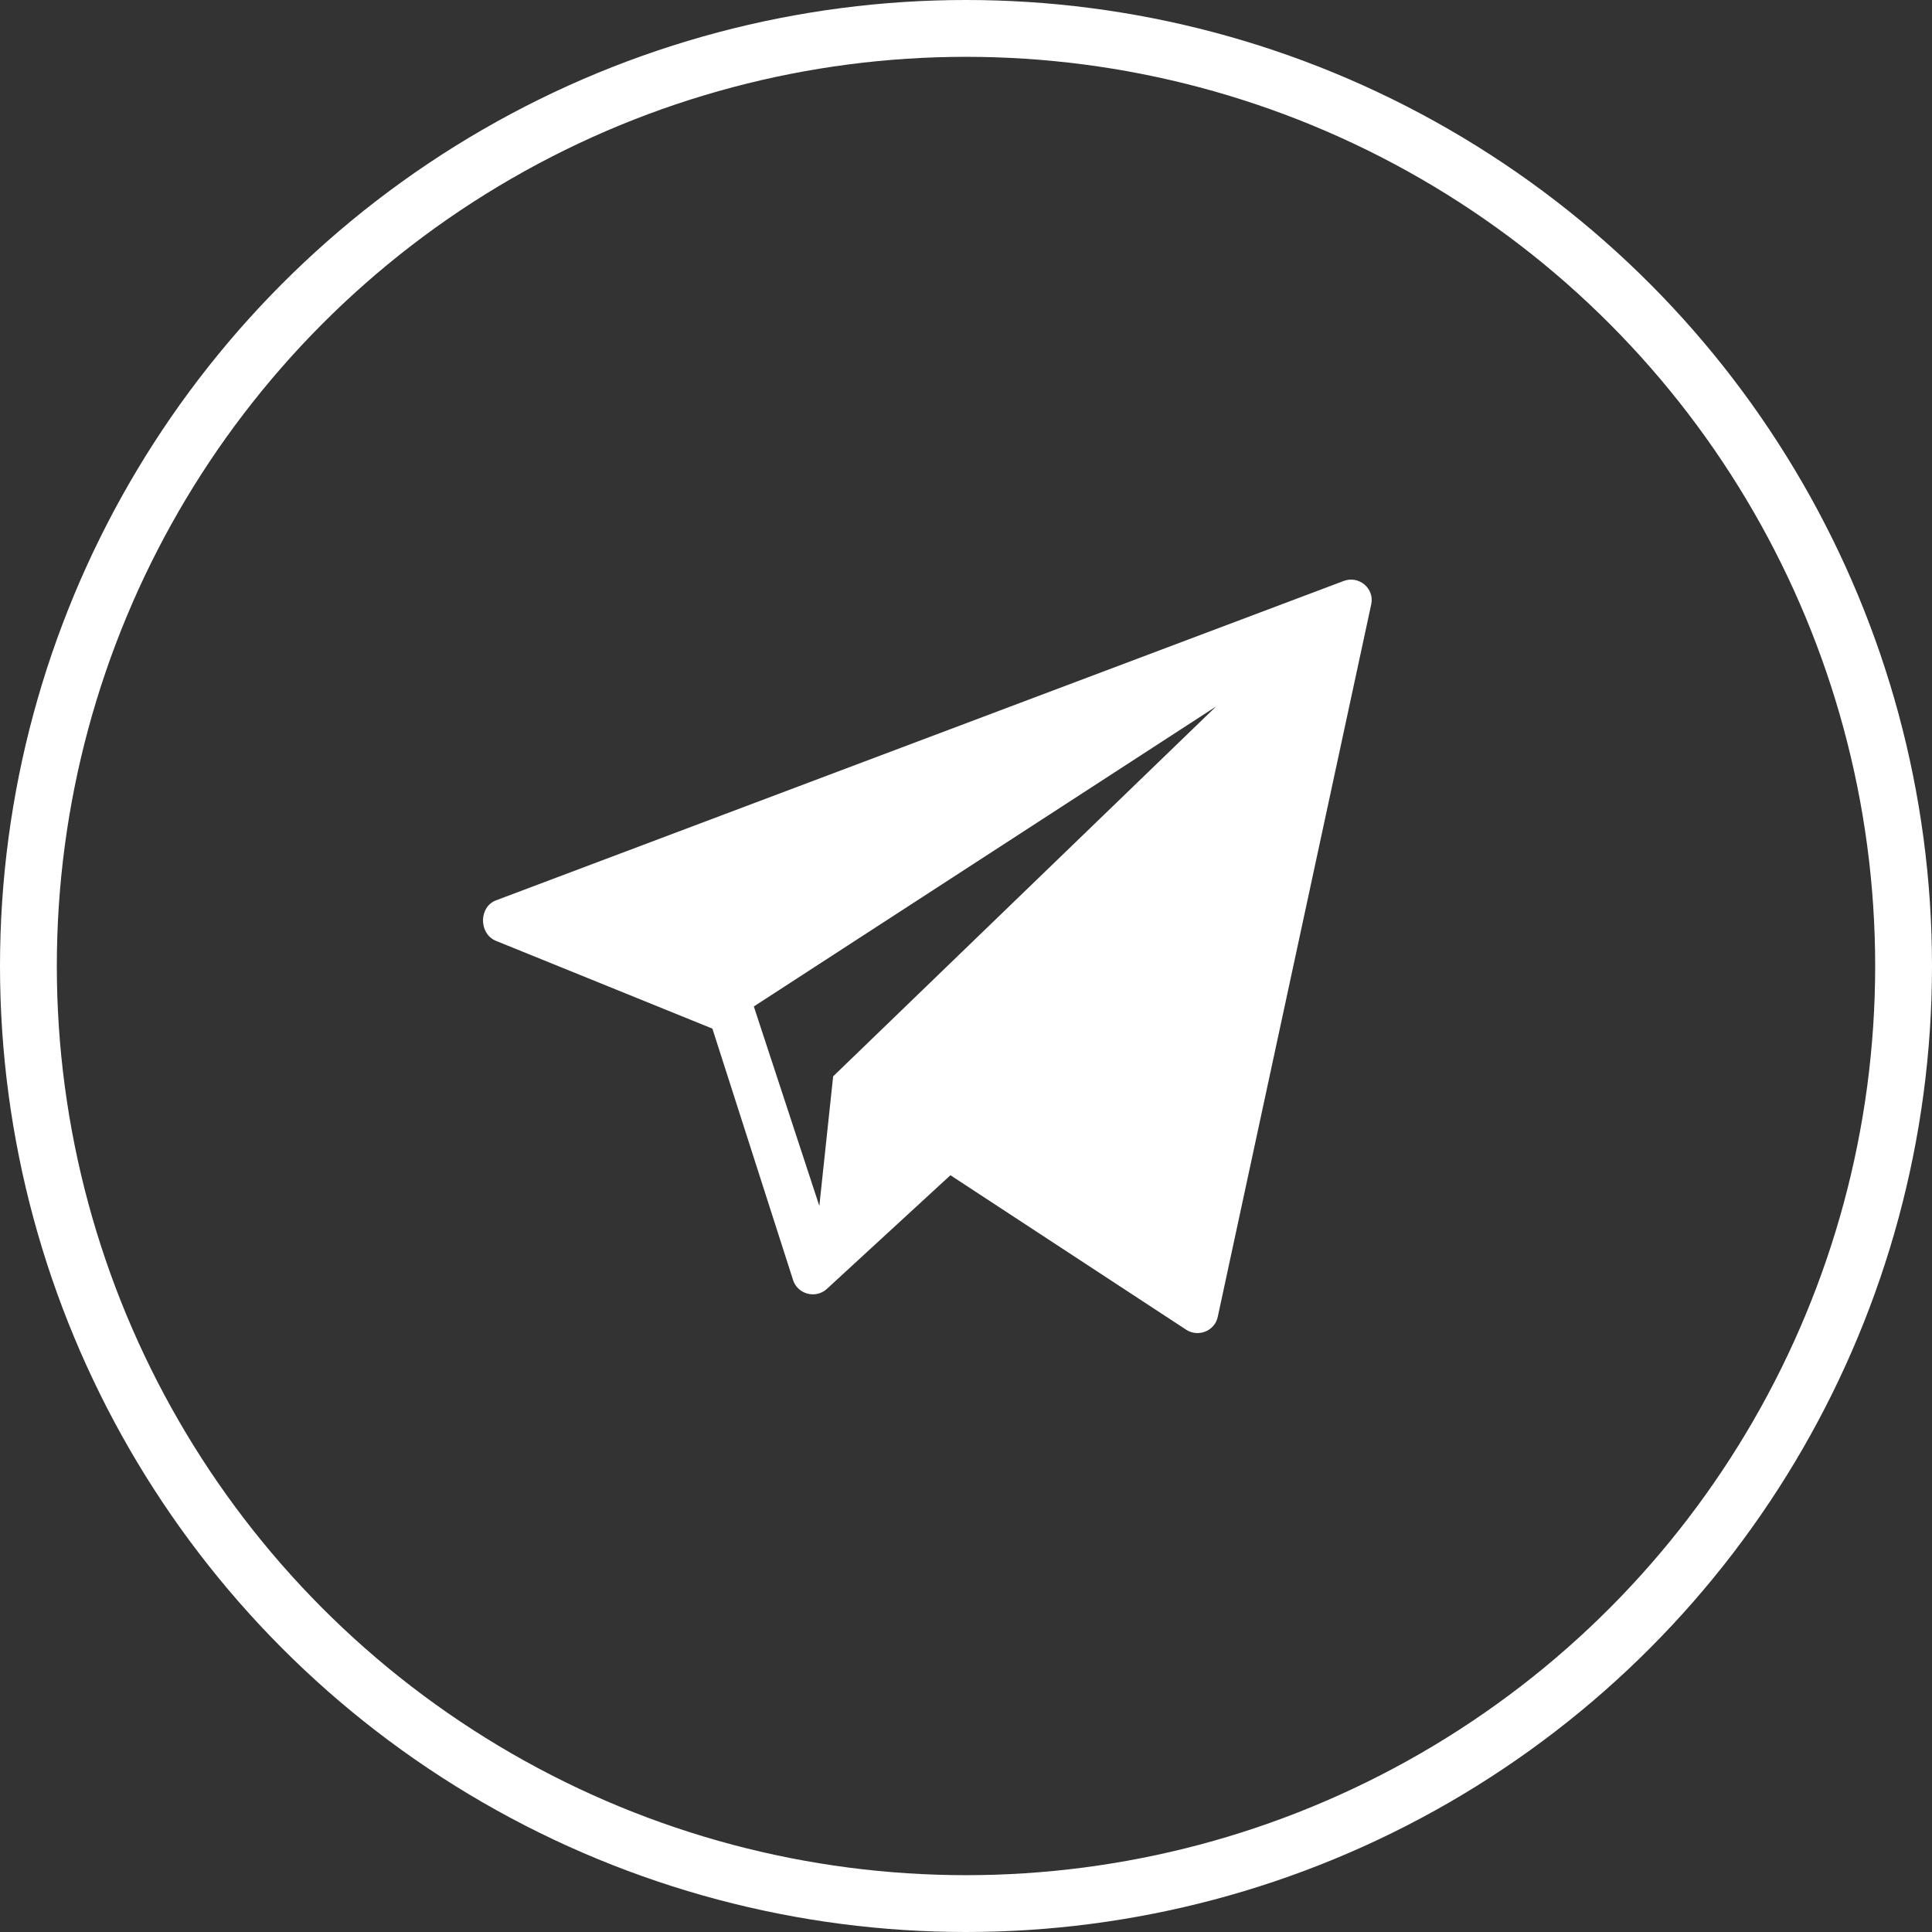
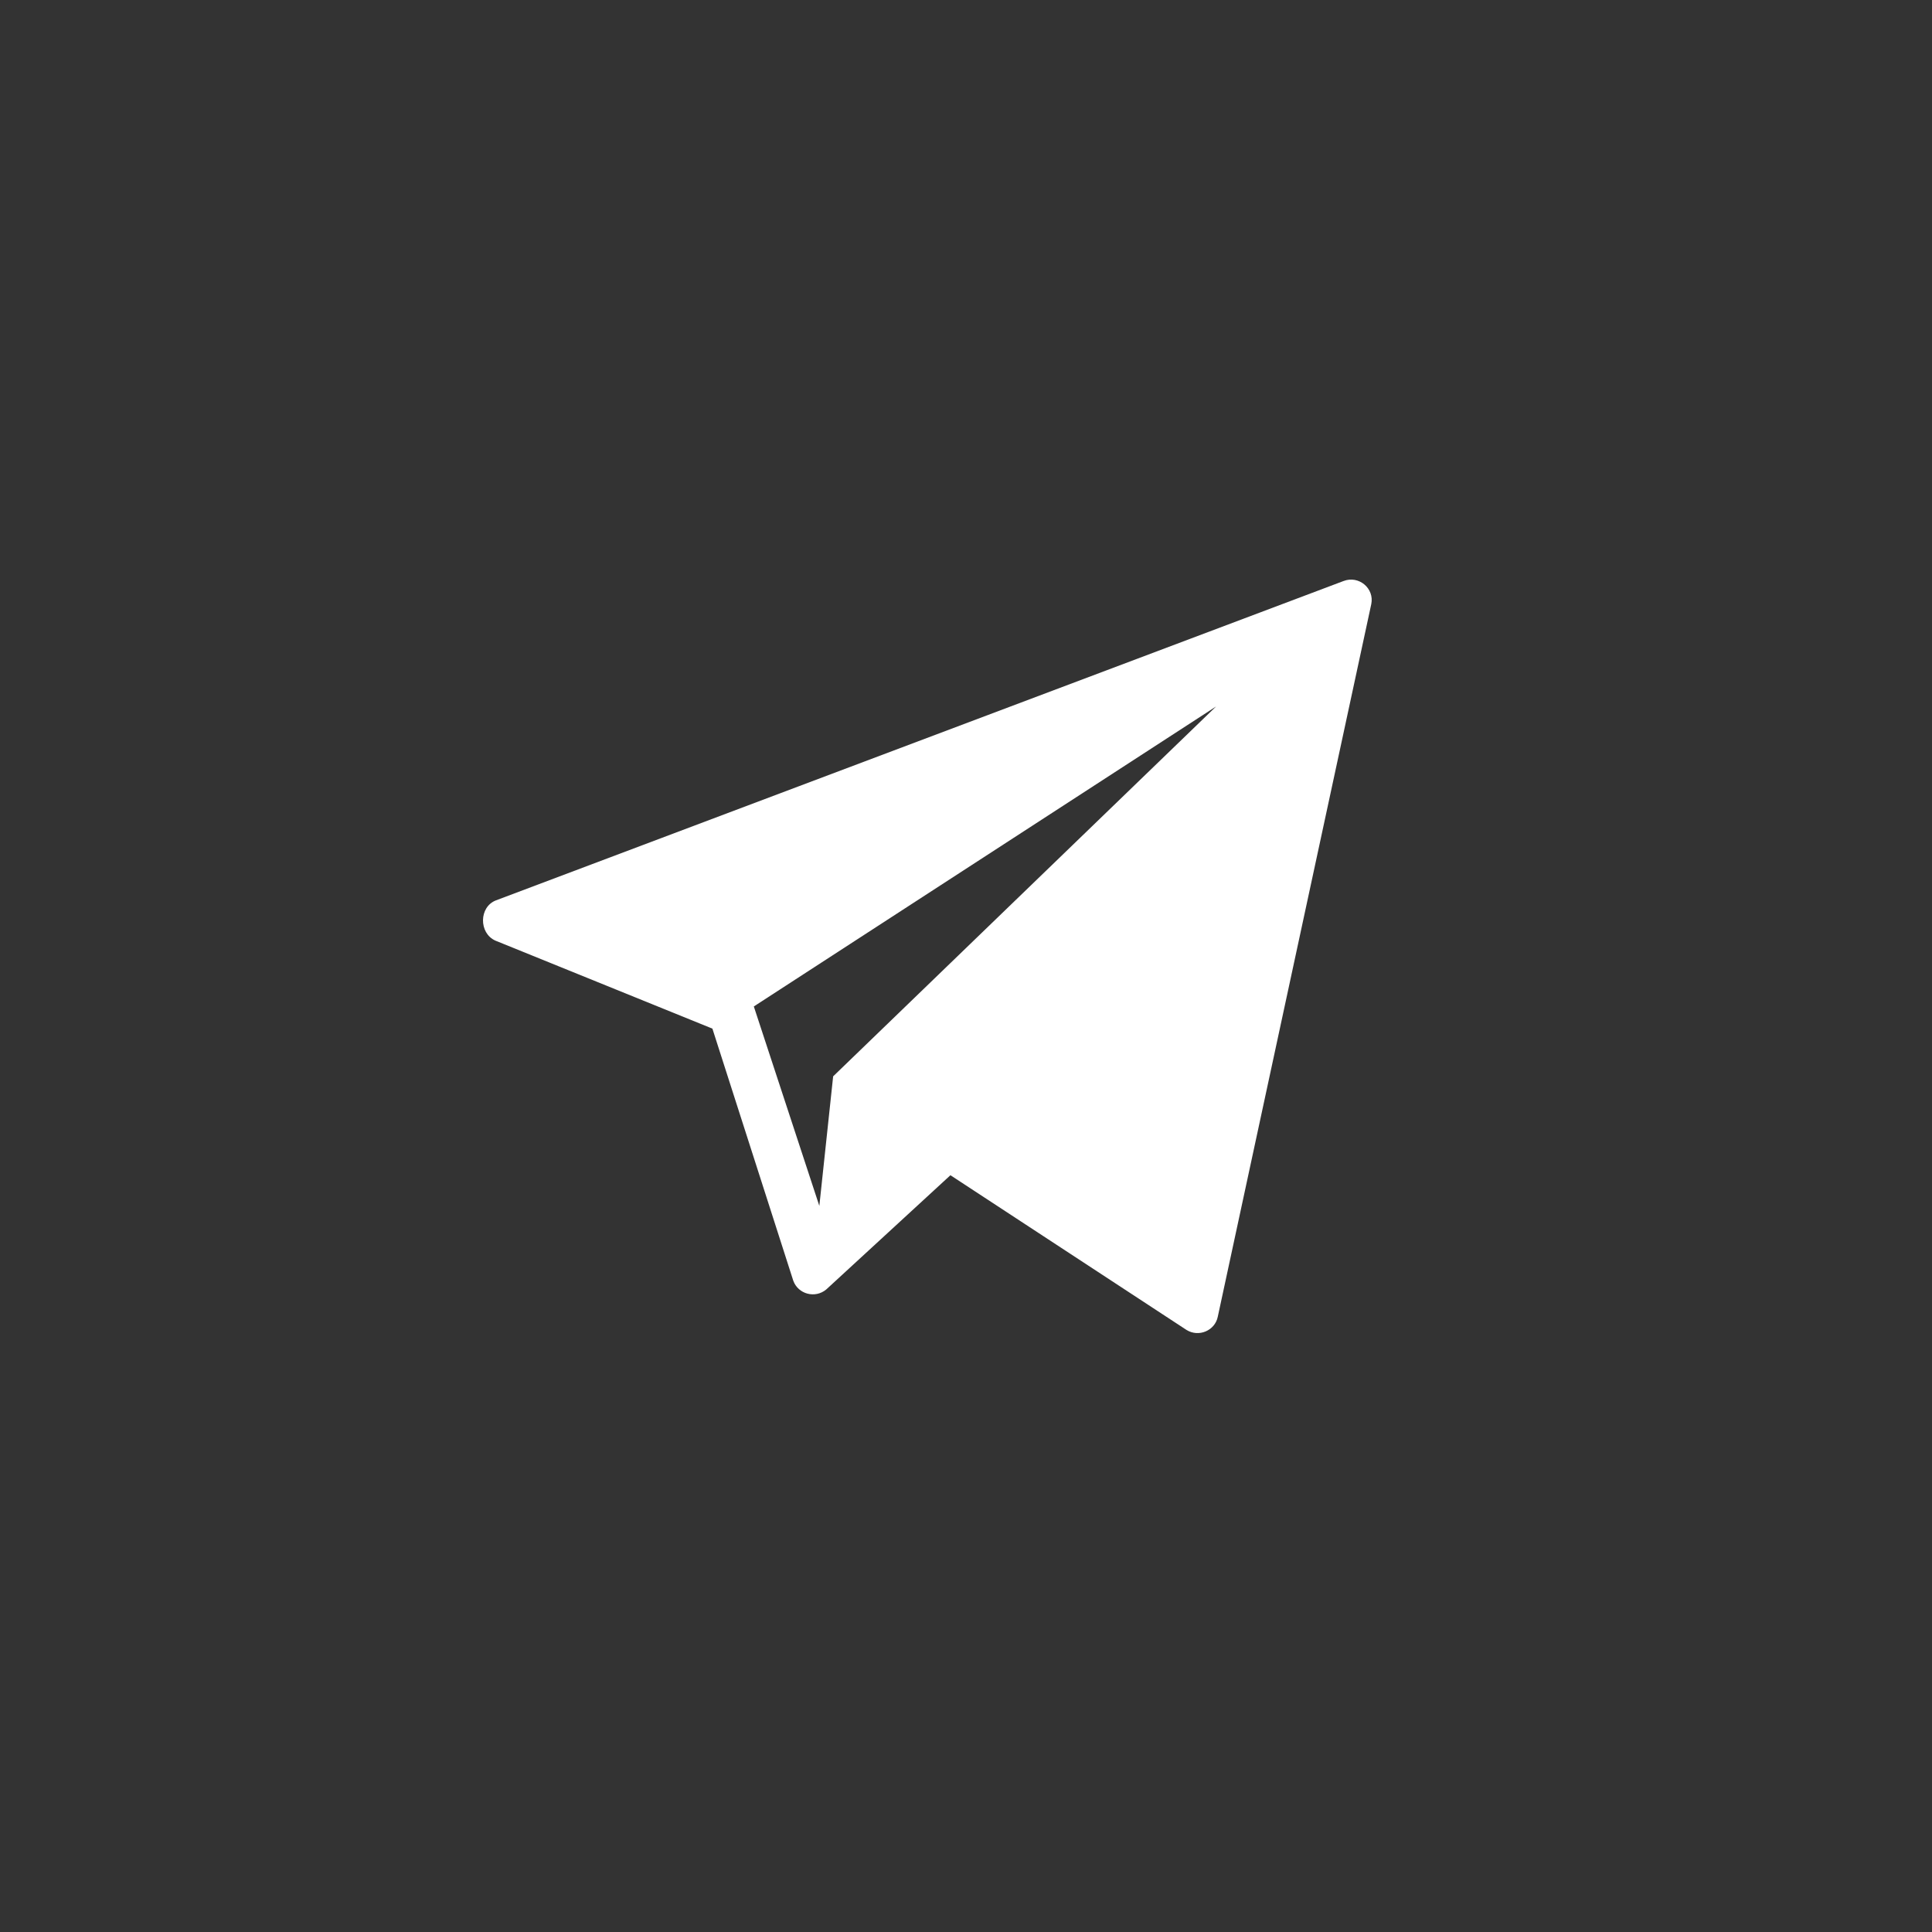
<svg xmlns="http://www.w3.org/2000/svg" width="34" height="34" viewBox="0 0 34 34" fill="none">
  <rect x="0" y="0" width="34" height="34" fill="#333333" stroke="none" />
  <path d="M23.644 10.225L8.728 15.845C8.428 15.96 8.424 16.421 8.717 16.553L12.537 18.102L13.96 22.537C14.045 22.776 14.346 22.856 14.541 22.692L16.726 20.682L20.881 23.405C21.096 23.538 21.381 23.418 21.431 23.172L24.132 10.632C24.19 10.353 23.912 10.122 23.644 10.225ZM14.662 18.942L14.419 21.222L13.266 17.712L21.401 12.433L14.662 18.942Z" fill="white" />
-   <circle cx="17" cy="17" r="16.5" stroke="white" />
</svg>